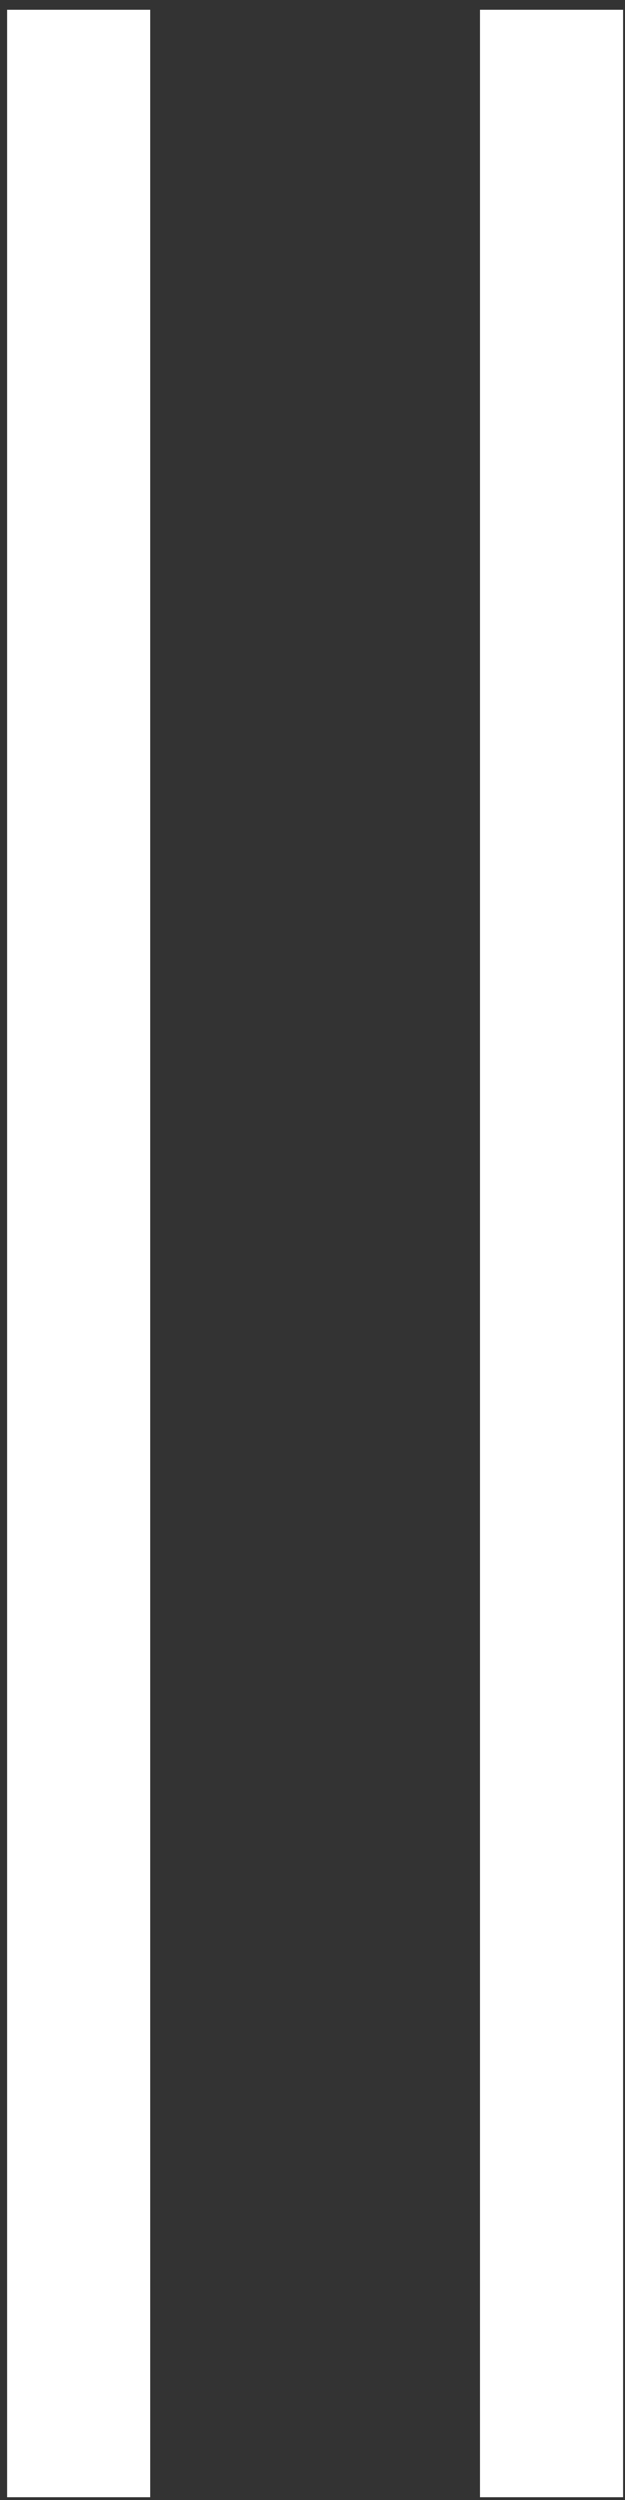
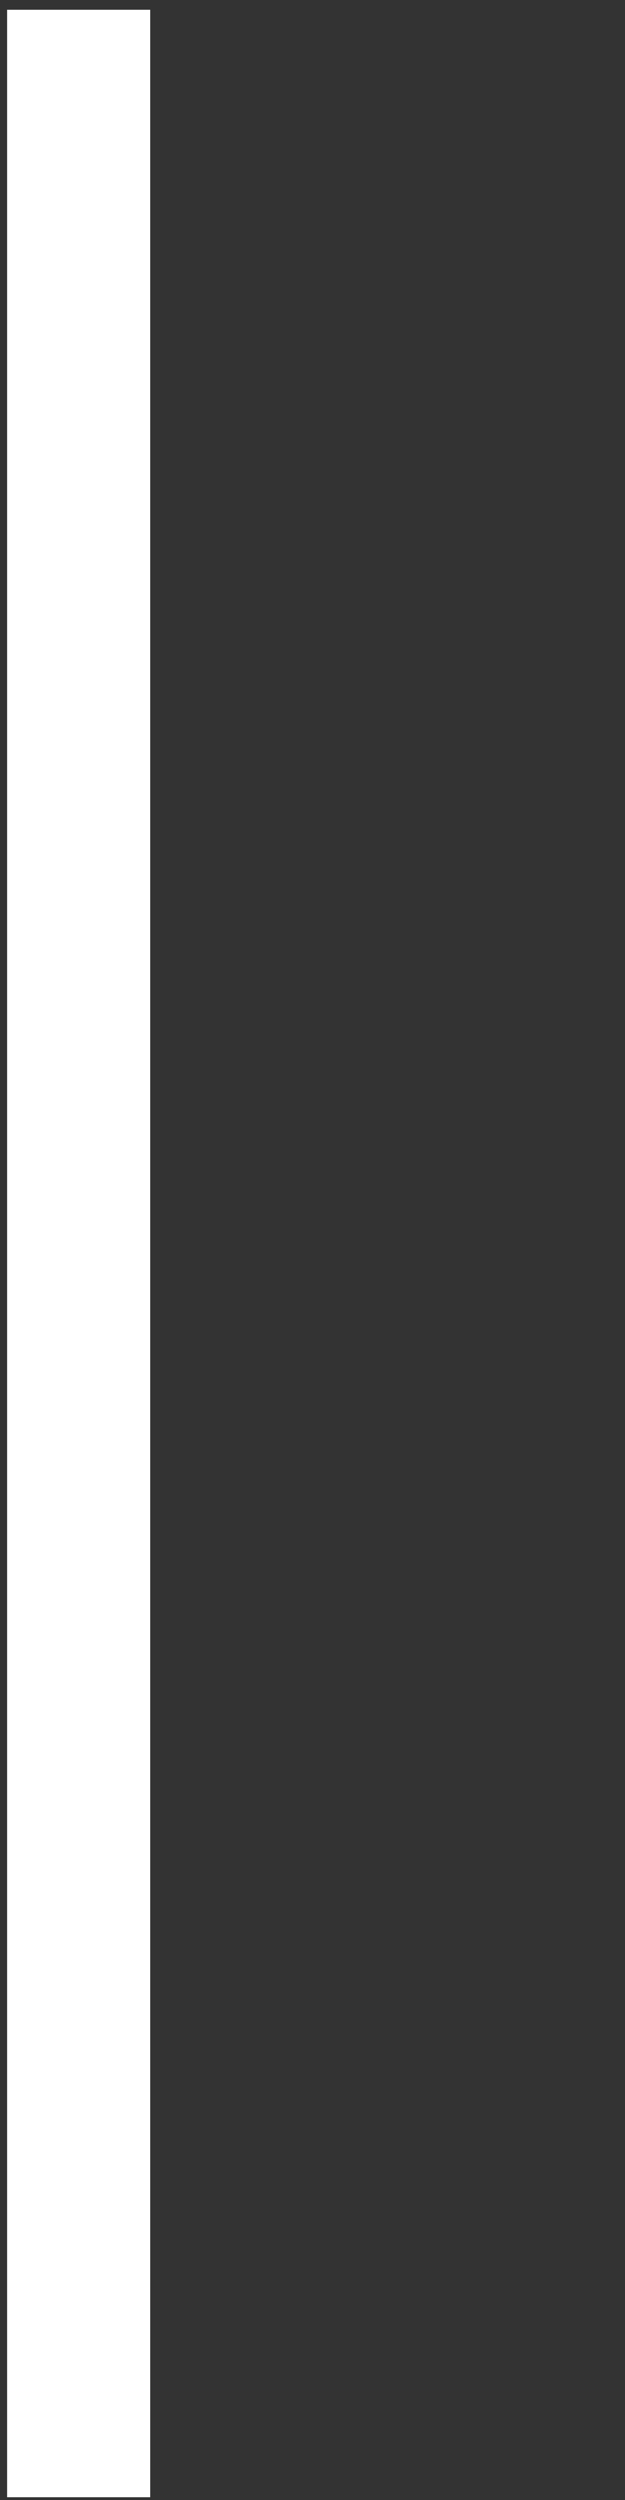
<svg xmlns="http://www.w3.org/2000/svg" width="52" height="208" viewBox="0 0 52 208" fill="none">
  <rect x="0" y="0" width="52" height="208" fill="#333333" stroke="none" />
  <path d="M12.496 0.813H0.592V207.769H12.496V0.813Z" fill="white" />
-   <path d="M51.84 0.813H39.935V207.769H51.84V0.813Z" fill="white" />
</svg>